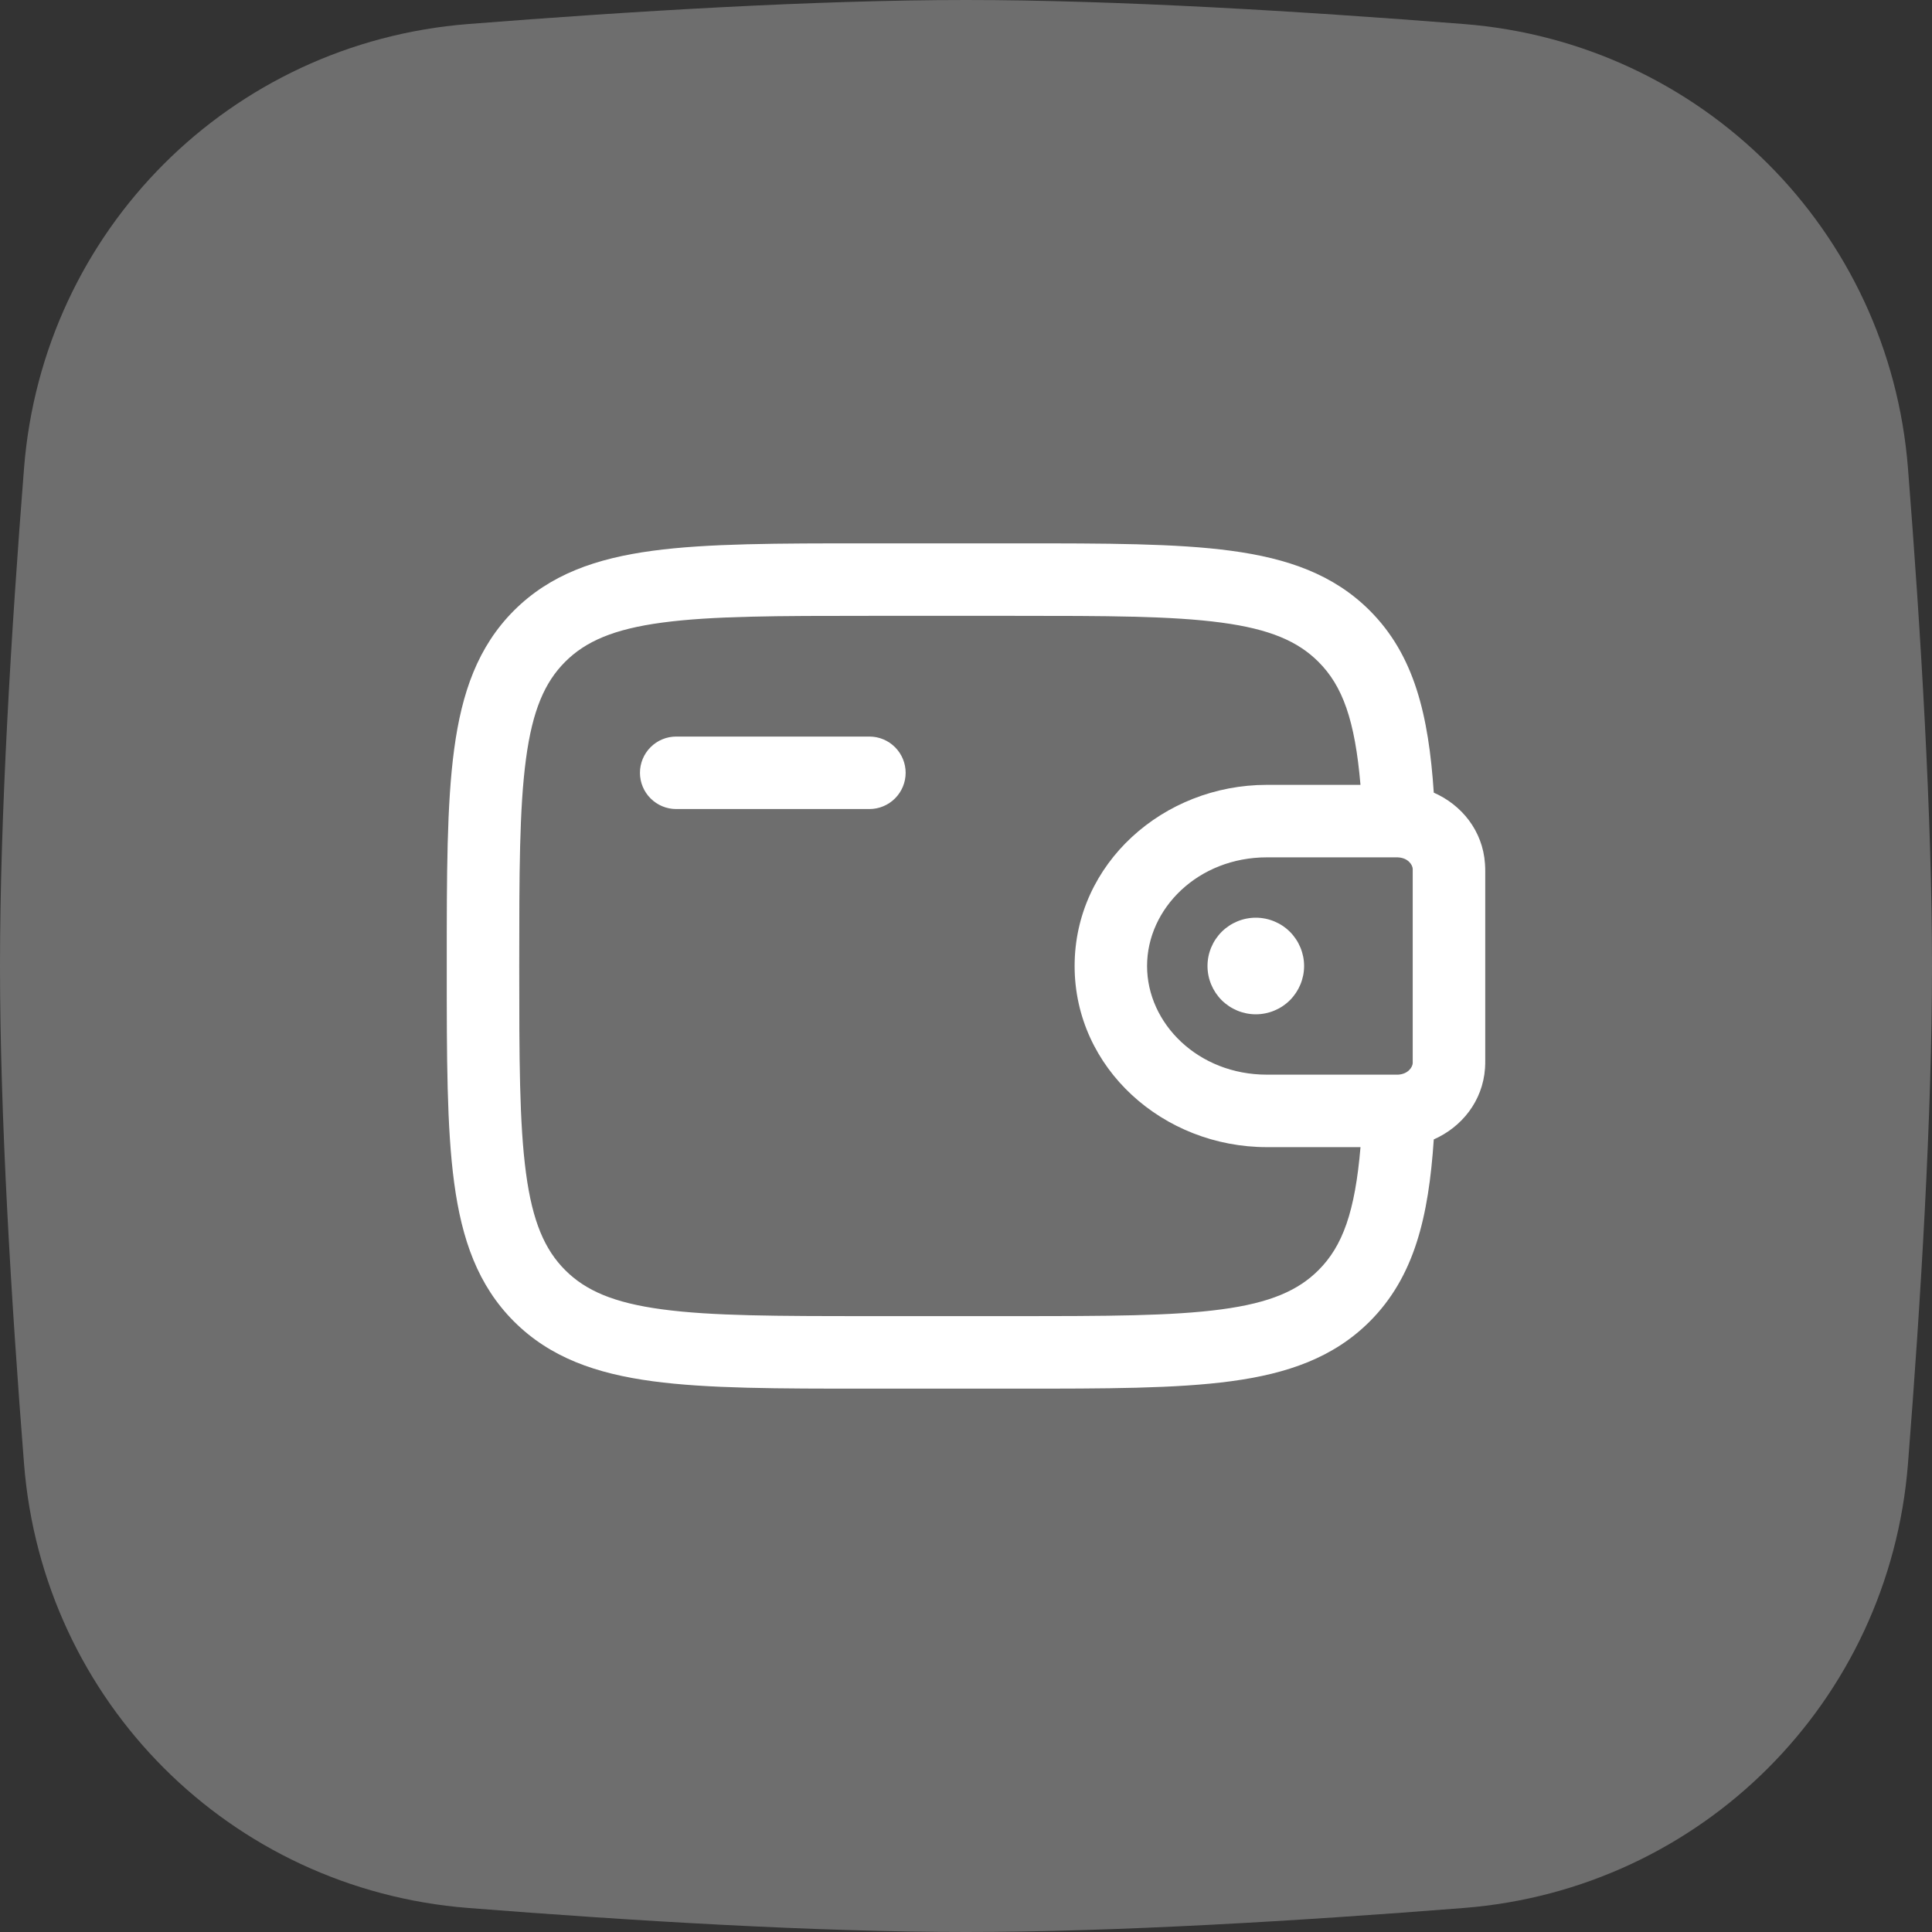
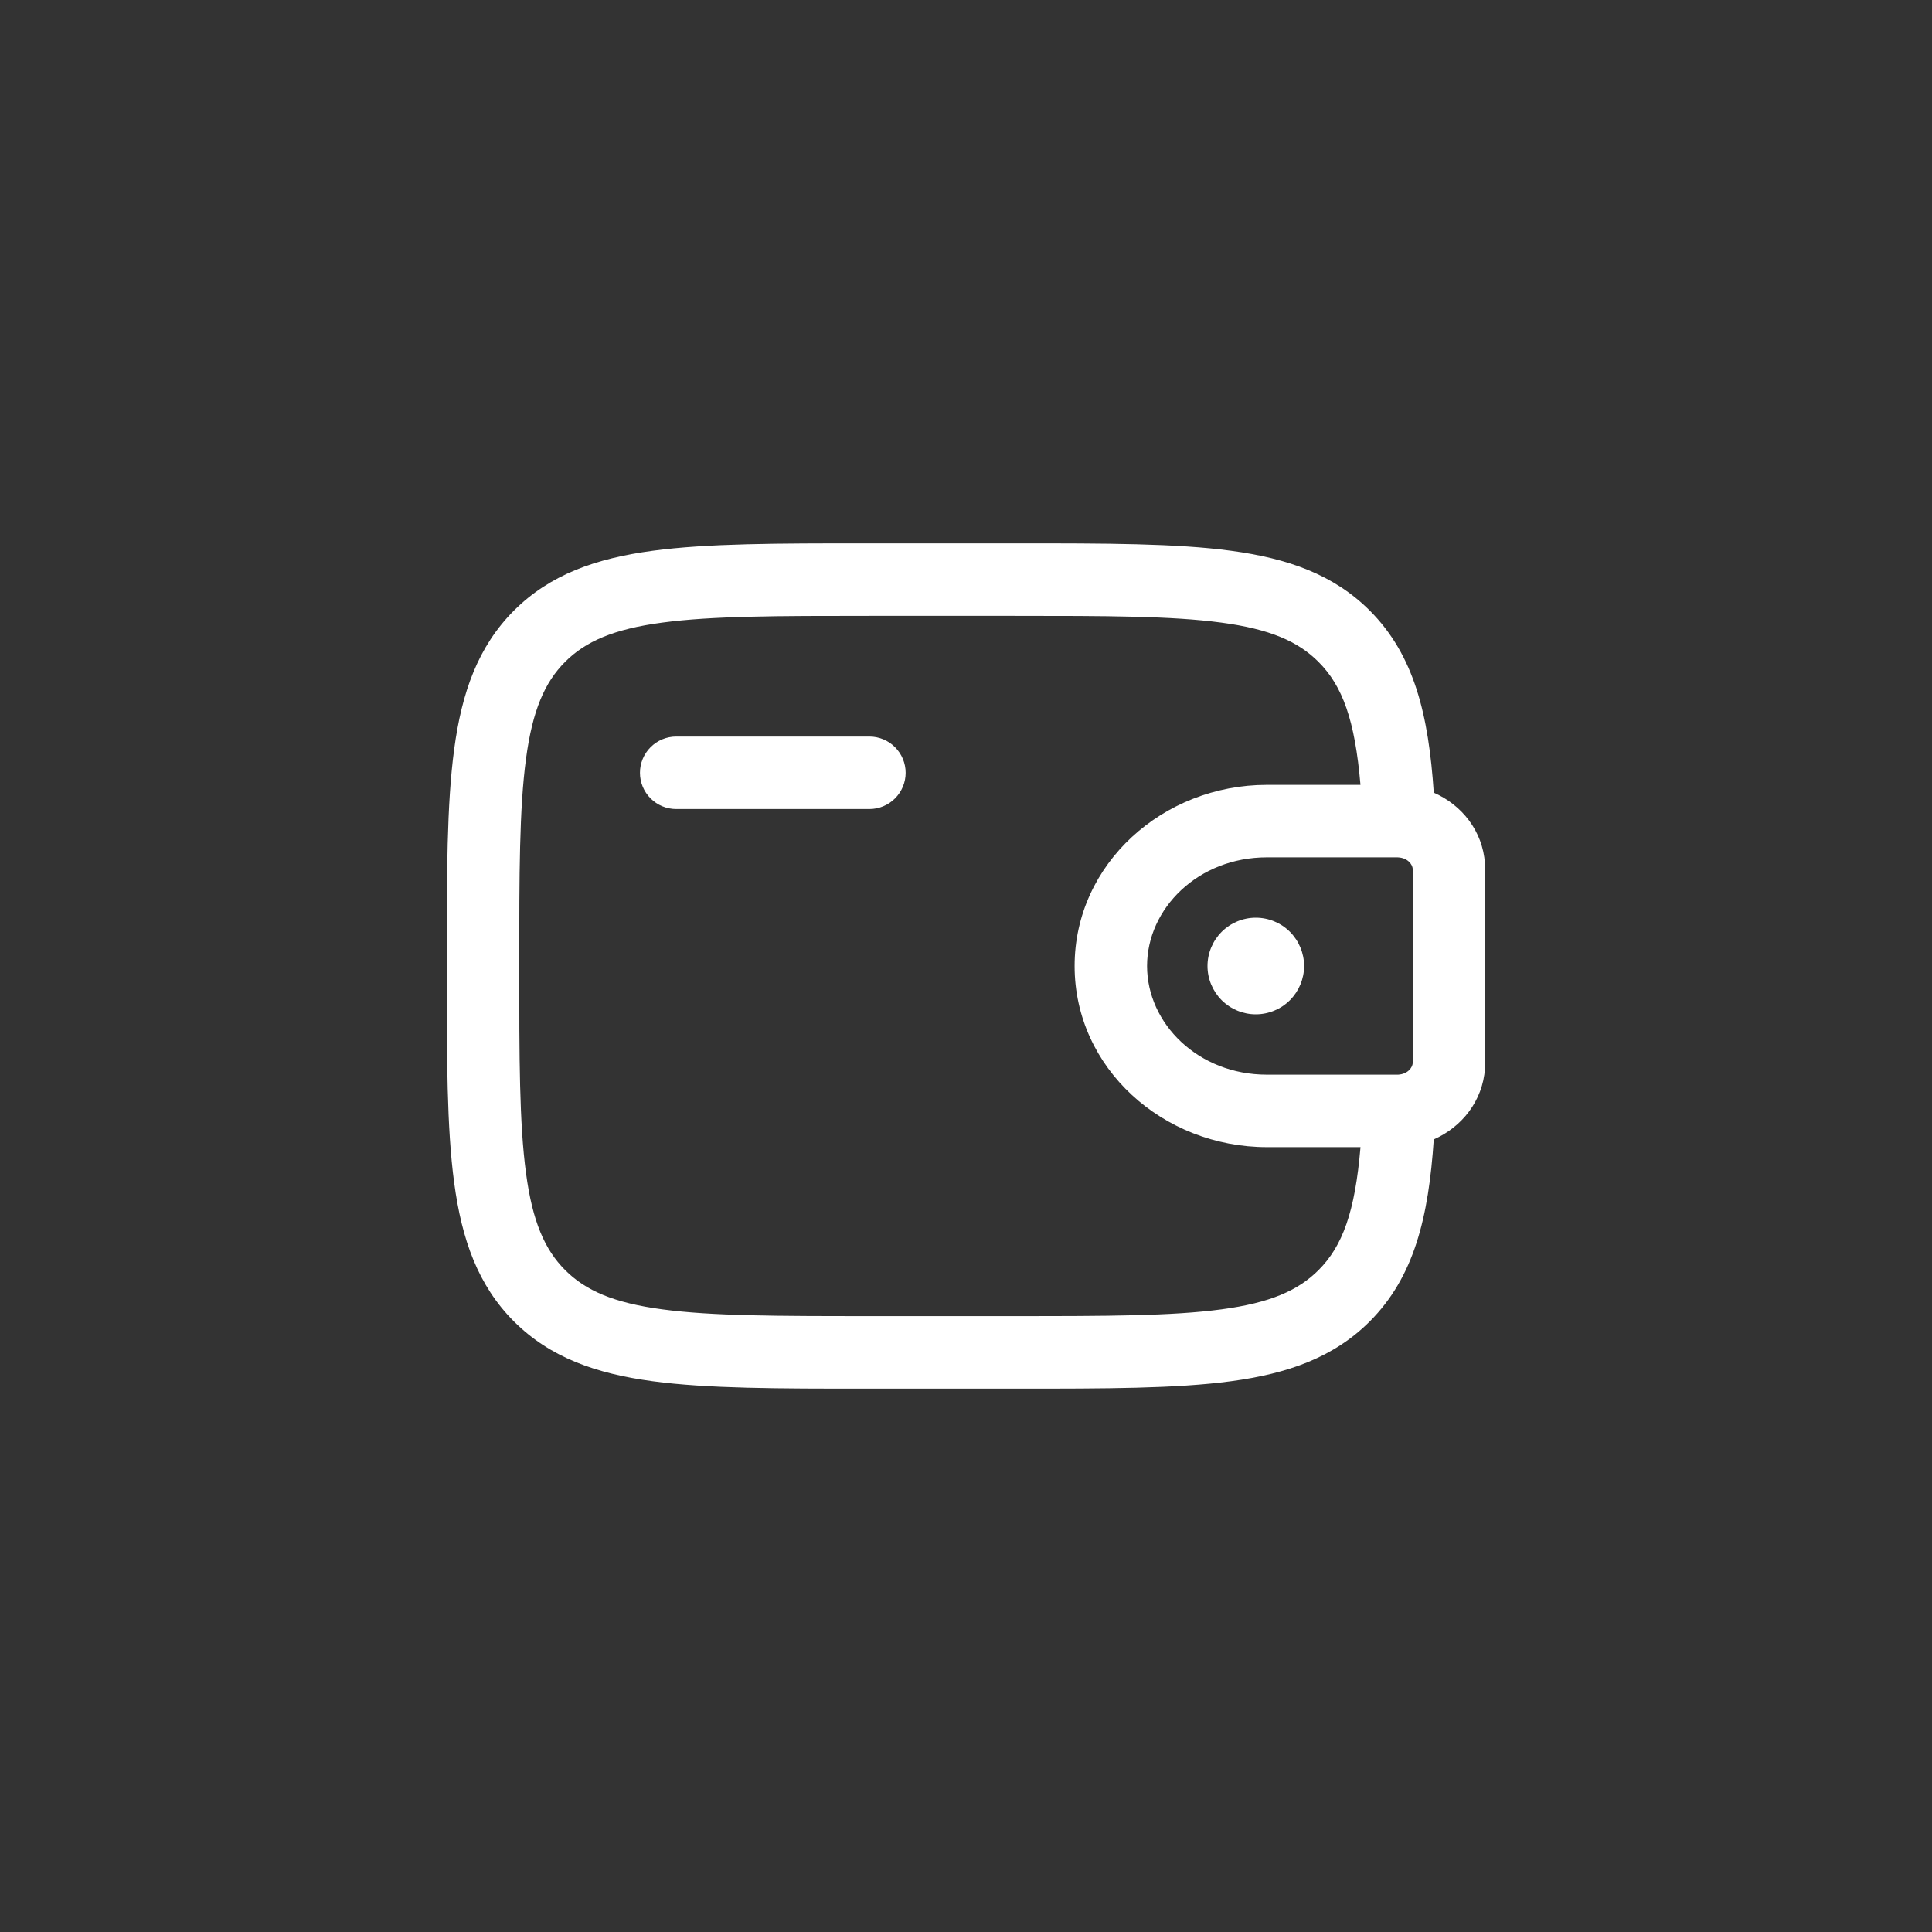
<svg xmlns="http://www.w3.org/2000/svg" width="50" height="50" viewBox="0 0 50 50" fill="none">
  <rect x="0" y="0" width="50" height="50" fill="#333333" stroke="none" />
-   <path d="M0.622 12.116C1.107 5.96 5.96 1.107 12.116 0.622C16.345 0.289 21.127 0 25 0C28.873 0 33.655 0.289 37.884 0.622C44.04 1.107 48.893 5.96 49.378 12.116C49.711 16.345 50 21.127 50 25C50 28.873 49.711 33.655 49.378 37.884C48.893 44.04 44.04 48.893 37.884 49.378C33.655 49.711 28.873 50 25 50C21.127 50 16.345 49.711 12.116 49.378C5.96 48.893 1.107 44.04 0.622 37.884C0.289 33.655 0 28.873 0 25C0 21.127 0.289 16.345 0.622 12.116Z" fill="white" fill-opacity="0.29" />
  <path d="M33.75 25C33.75 25.331 33.618 25.649 33.384 25.884C33.15 26.118 32.831 26.25 32.5 26.25C32.169 26.25 31.851 26.118 31.616 25.884C31.382 25.649 31.25 25.331 31.25 25C31.25 24.669 31.382 24.351 31.616 24.116C31.851 23.882 32.169 23.75 32.5 23.75C32.831 23.75 33.15 23.882 33.384 24.116C33.618 24.351 33.75 24.669 33.75 25Z" fill="white" />
  <path fill-rule="evenodd" clip-rule="evenodd" d="M22.43 14.062H26.32C28.617 14.062 30.438 14.062 31.861 14.254C33.326 14.451 34.513 14.866 35.449 15.801C36.604 16.957 36.972 18.505 37.106 20.514C37.828 20.83 38.373 21.501 38.431 22.351C38.438 22.427 38.438 22.509 38.438 22.584V27.416C38.438 27.491 38.438 27.573 38.432 27.648C38.373 28.497 37.828 29.17 37.106 29.488C36.972 31.495 36.604 33.042 35.449 34.199C34.513 35.134 33.326 35.549 31.861 35.746C30.436 35.938 28.617 35.938 26.32 35.938H22.43C20.133 35.938 18.312 35.938 16.889 35.746C15.424 35.549 14.238 35.134 13.301 34.199C12.366 33.263 11.951 32.076 11.754 30.611C11.562 29.186 11.562 27.367 11.562 25.07V24.93C11.562 22.633 11.562 20.812 11.754 19.389C11.951 17.924 12.366 16.738 13.301 15.801C14.238 14.866 15.424 14.451 16.889 14.254C18.314 14.062 20.133 14.062 22.43 14.062ZM35.21 29.688H32.788C30.106 29.688 27.811 27.652 27.811 25C27.811 22.348 30.106 20.312 32.786 20.312H35.209C35.066 18.636 34.745 17.75 34.121 17.128C33.593 16.599 32.867 16.281 31.61 16.113C30.326 15.94 28.633 15.938 26.249 15.938H22.499C20.115 15.938 18.422 15.94 17.136 16.113C15.88 16.281 15.155 16.599 14.626 17.128C14.098 17.656 13.781 18.381 13.613 19.637C13.44 20.922 13.438 22.615 13.438 24.999C13.438 27.383 13.44 29.076 13.613 30.361C13.781 31.617 14.099 32.343 14.627 32.871C15.156 33.4 15.881 33.718 17.139 33.886C18.424 34.059 20.116 34.061 22.5 34.061H26.25C28.634 34.061 30.328 34.059 31.613 33.886C32.869 33.718 33.594 33.4 34.123 32.871C34.746 32.249 35.068 31.364 35.21 29.686M16.562 20C16.562 19.751 16.661 19.513 16.837 19.337C17.013 19.161 17.251 19.062 17.5 19.062H22.5C22.749 19.062 22.987 19.161 23.163 19.337C23.339 19.513 23.438 19.751 23.438 20C23.438 20.249 23.339 20.487 23.163 20.663C22.987 20.839 22.749 20.938 22.5 20.938H17.5C17.251 20.938 17.013 20.839 16.837 20.663C16.661 20.487 16.562 20.249 16.562 20ZM36.155 22.188H32.788C31.008 22.188 29.686 23.511 29.686 25C29.686 26.489 31.008 27.812 32.786 27.812H36.184C36.441 27.796 36.553 27.622 36.561 27.517V22.483C36.553 22.378 36.441 22.204 36.184 22.189L36.155 22.188Z" fill="white" />
</svg>